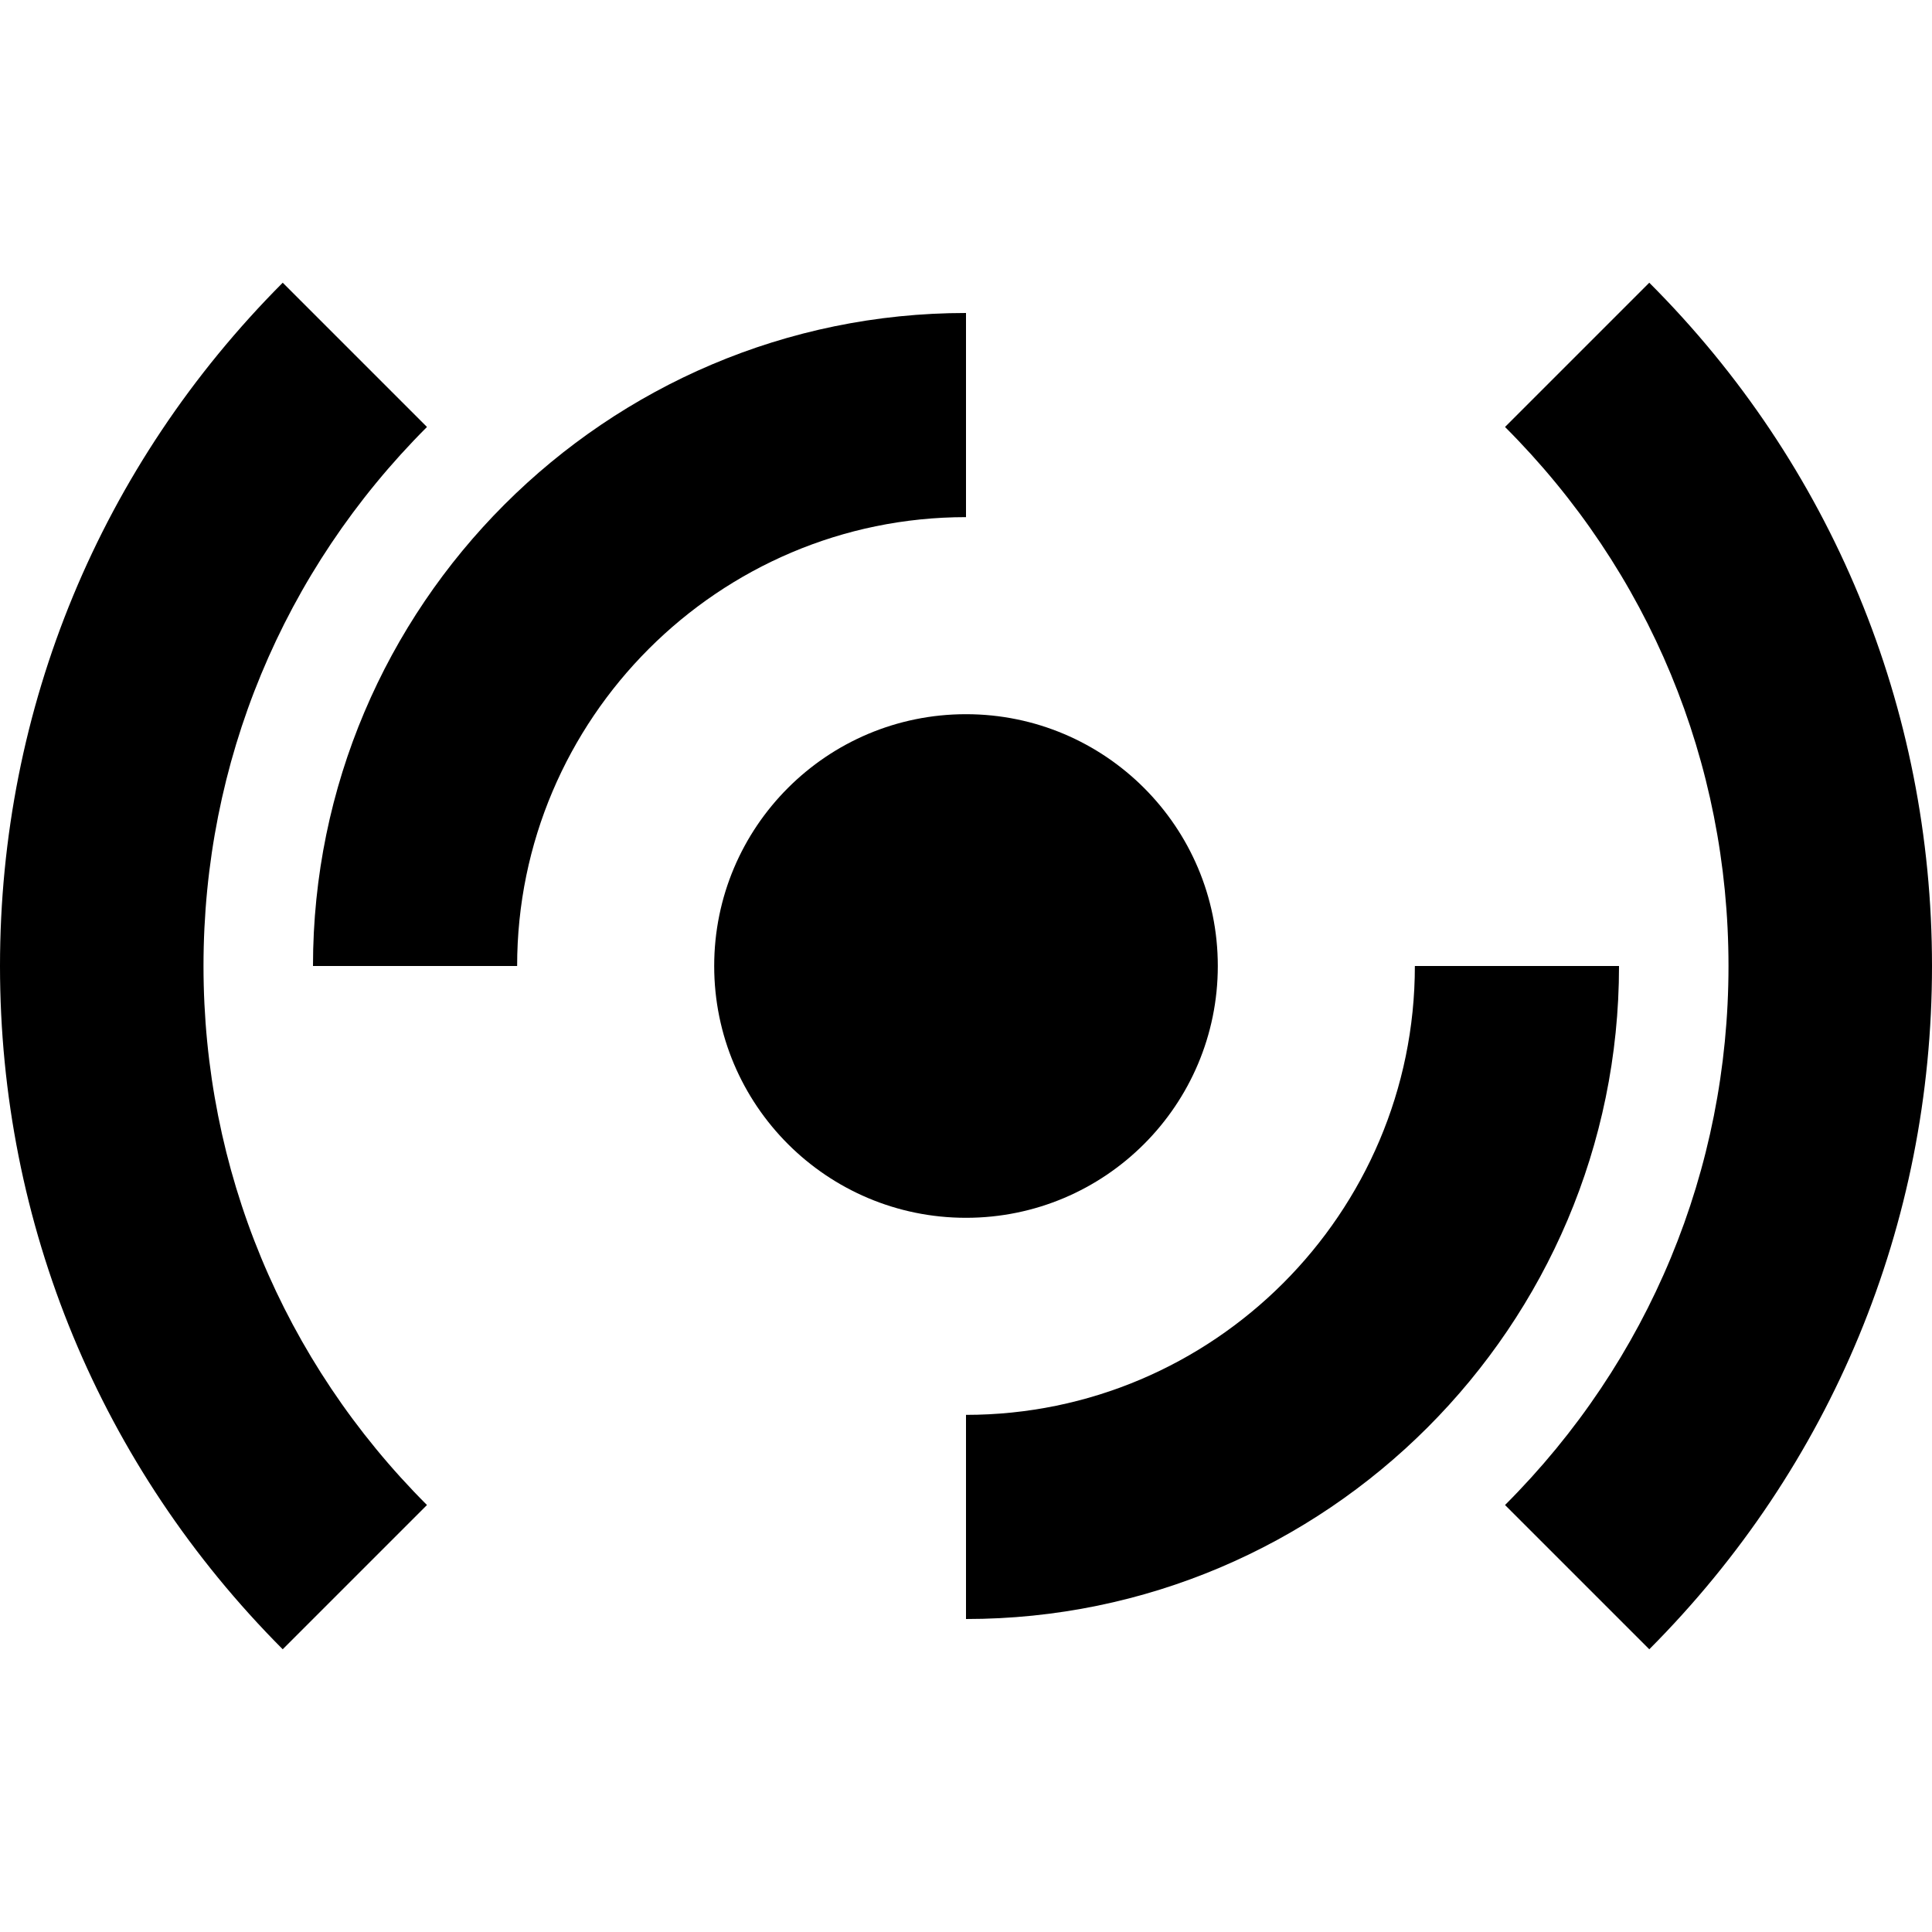
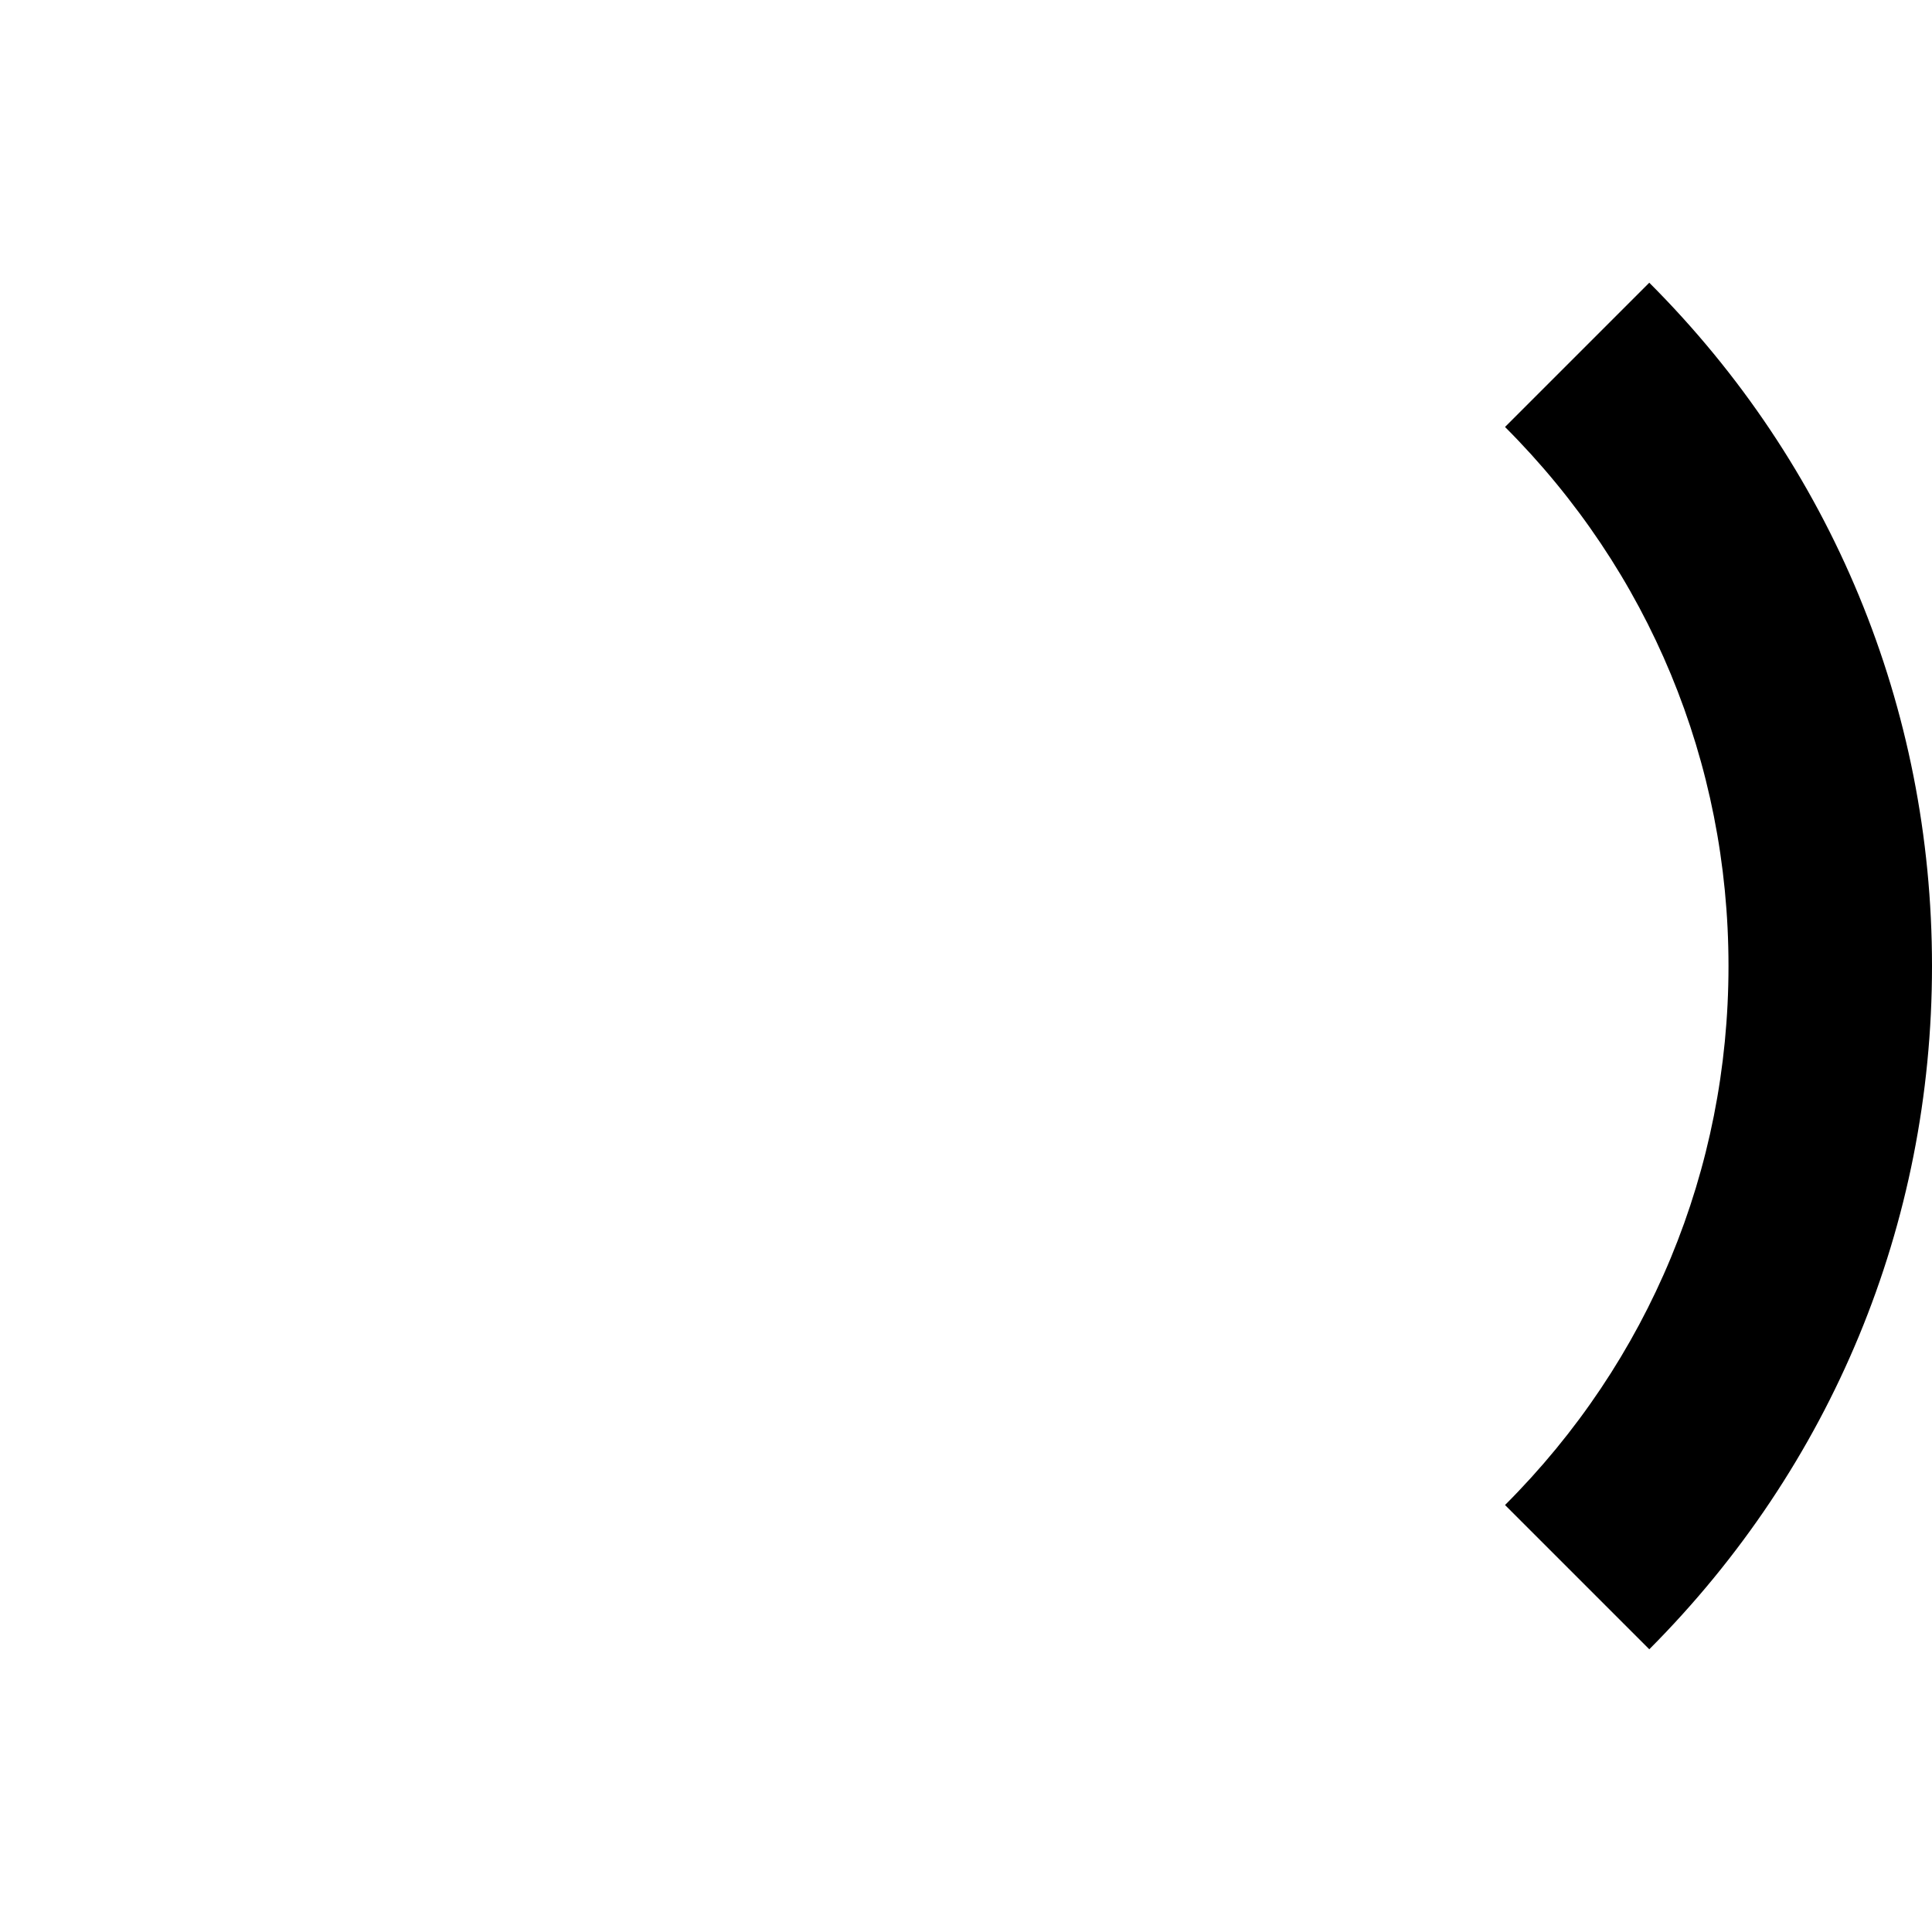
<svg xmlns="http://www.w3.org/2000/svg" id="Layer_1" viewBox="0 0 30 30">
  <defs>
    <style>.cls-1{stroke-width:0px;}</style>
  </defs>
-   <circle class="cls-1" cx="15" cy="15" r="3.91" />
-   <path class="cls-1" d="m8.03,15h-3.17c0-5.59,4.55-10.14,10.14-10.14v3.17c-3.84,0-6.97,3.13-6.97,6.97Z" />
-   <path class="cls-1" d="m15,25.14v-3.17c3.84,0,6.97-3.13,6.97-6.97h3.17c0,5.59-4.55,10.14-10.14,10.14Z" />
-   <path class="cls-1" d="m4.39,25.61C1.56,22.77,0,19.01,0,15S1.56,7.23,4.39,4.39l2.24,2.24c-2.24,2.24-3.47,5.21-3.47,8.37s1.23,6.13,3.47,8.37l-2.24,2.24Z" />
  <path class="cls-1" d="m25.61,25.61l-2.24-2.24c2.24-2.24,3.47-5.21,3.47-8.37s-1.23-6.13-3.47-8.37l2.24-2.24c2.83,2.83,4.39,6.6,4.39,10.61s-1.56,7.77-4.39,10.61Z" />
</svg>